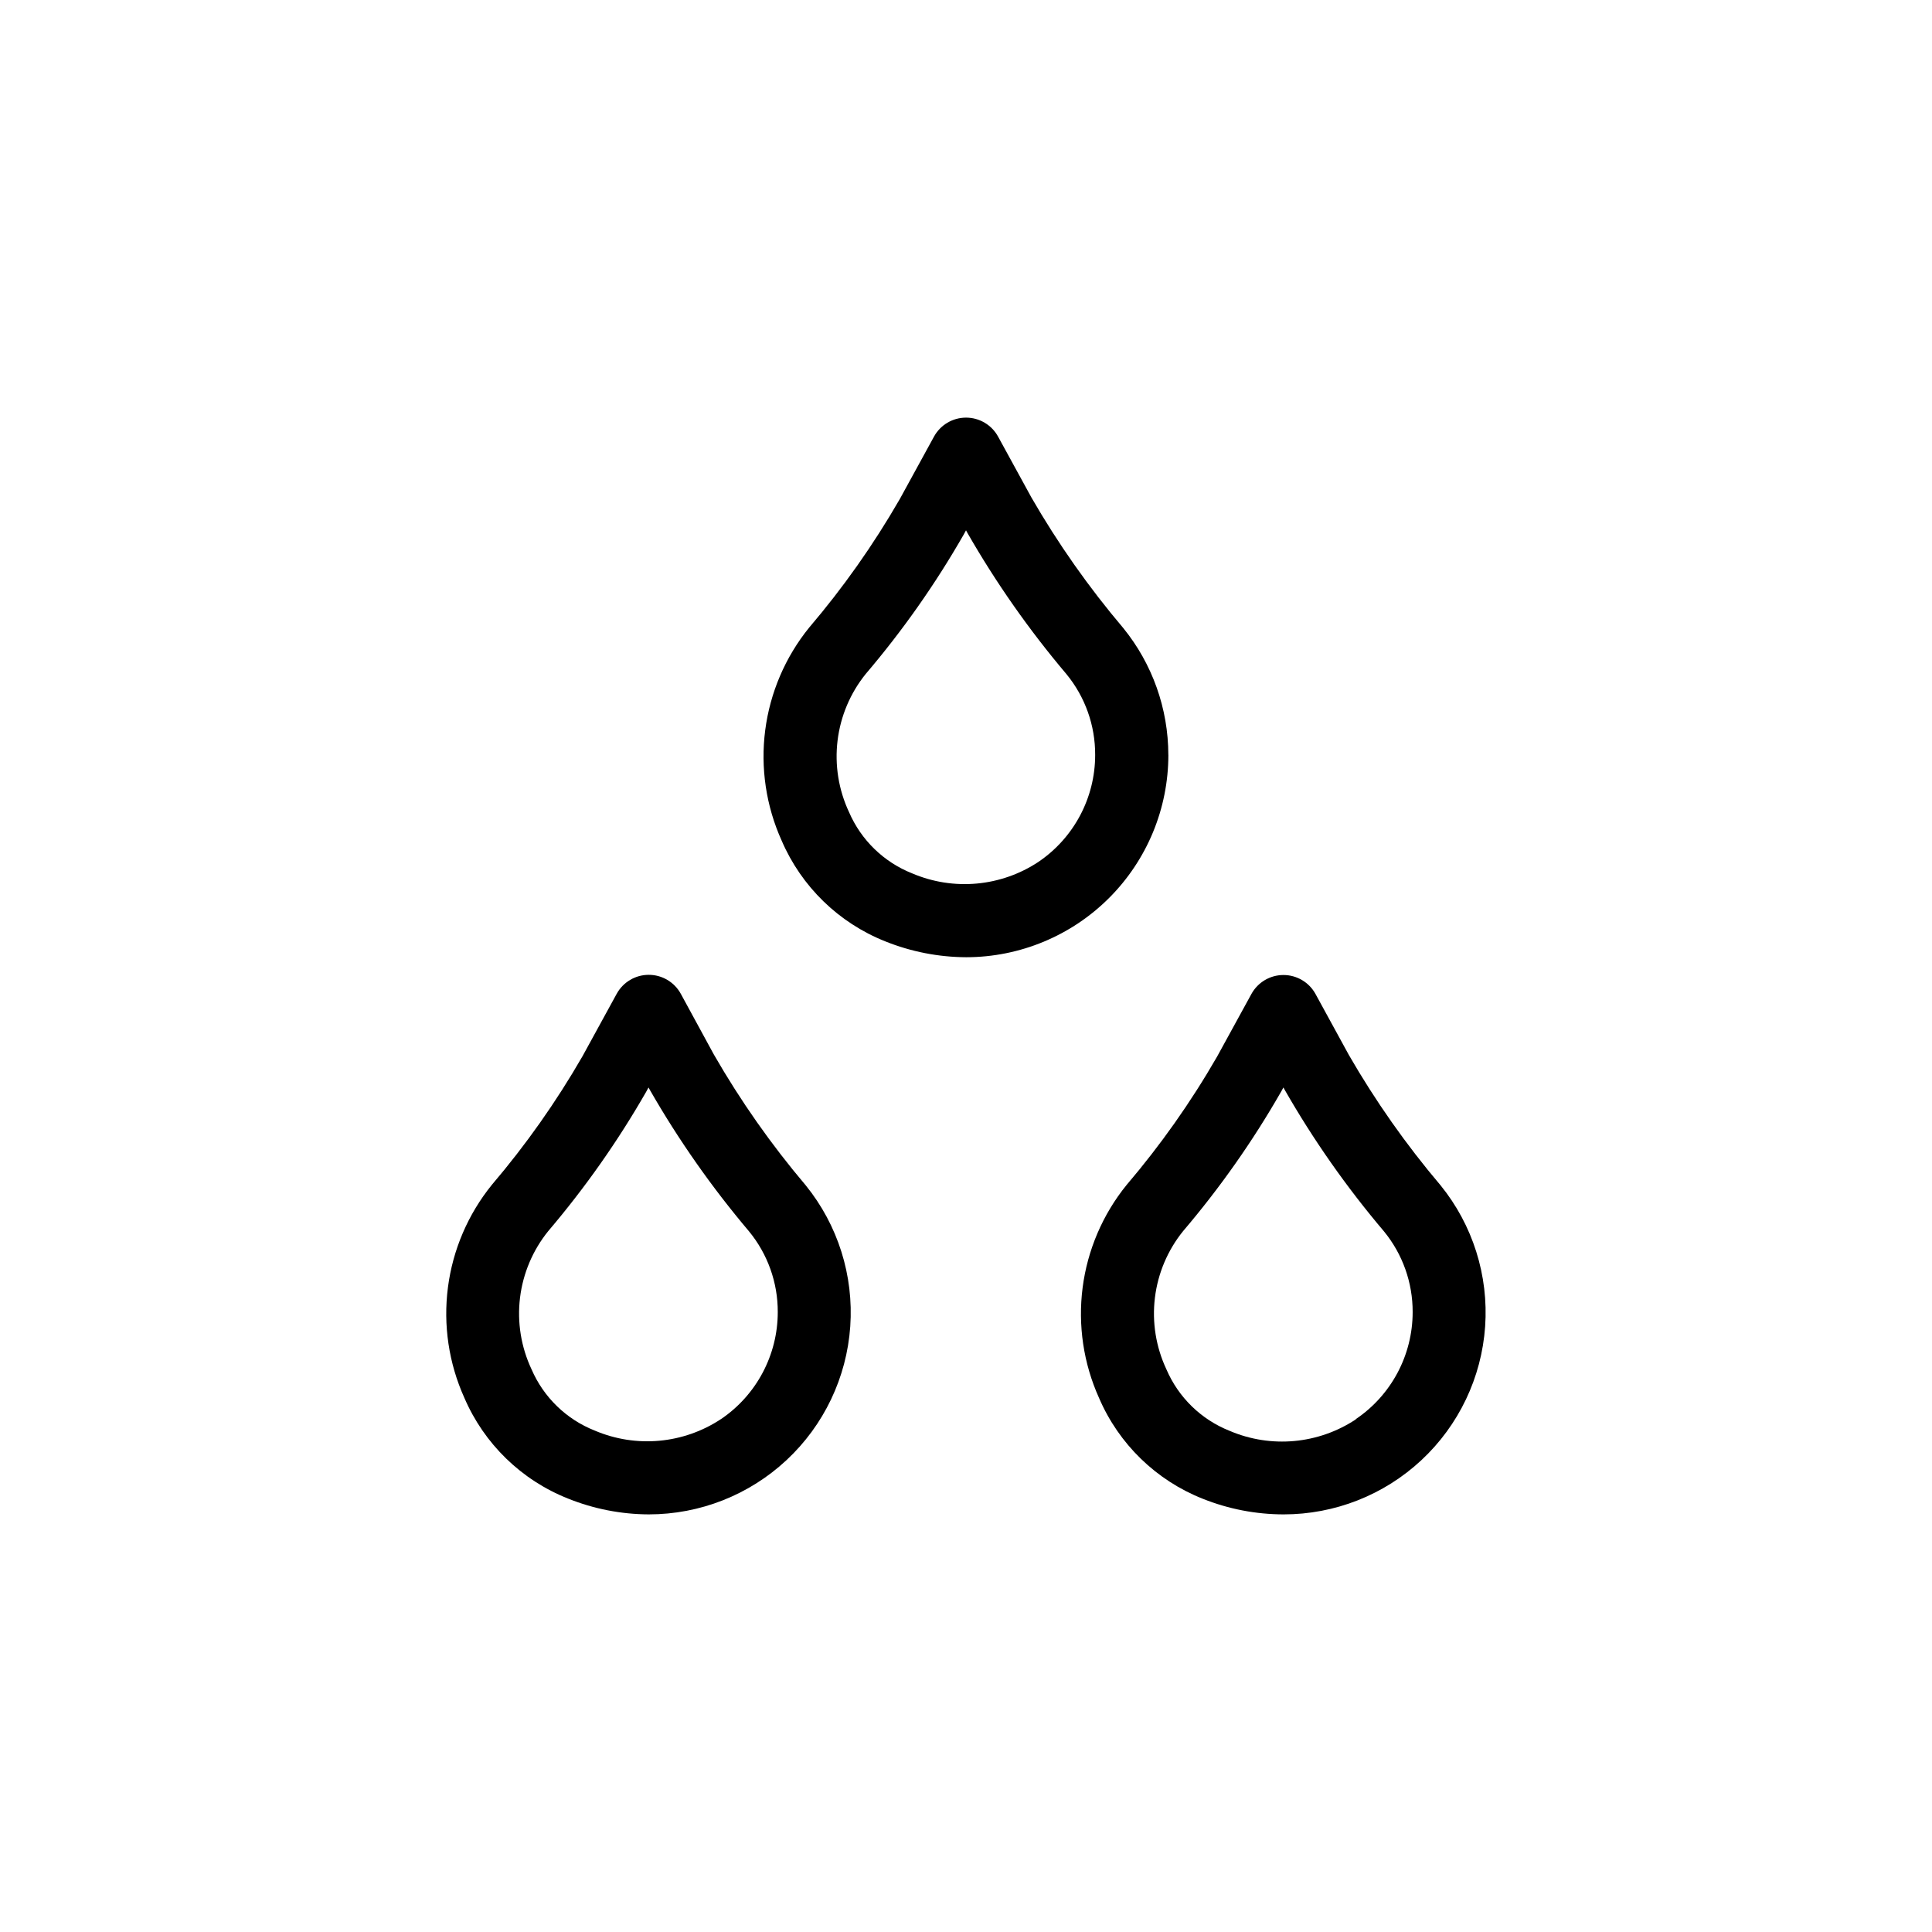
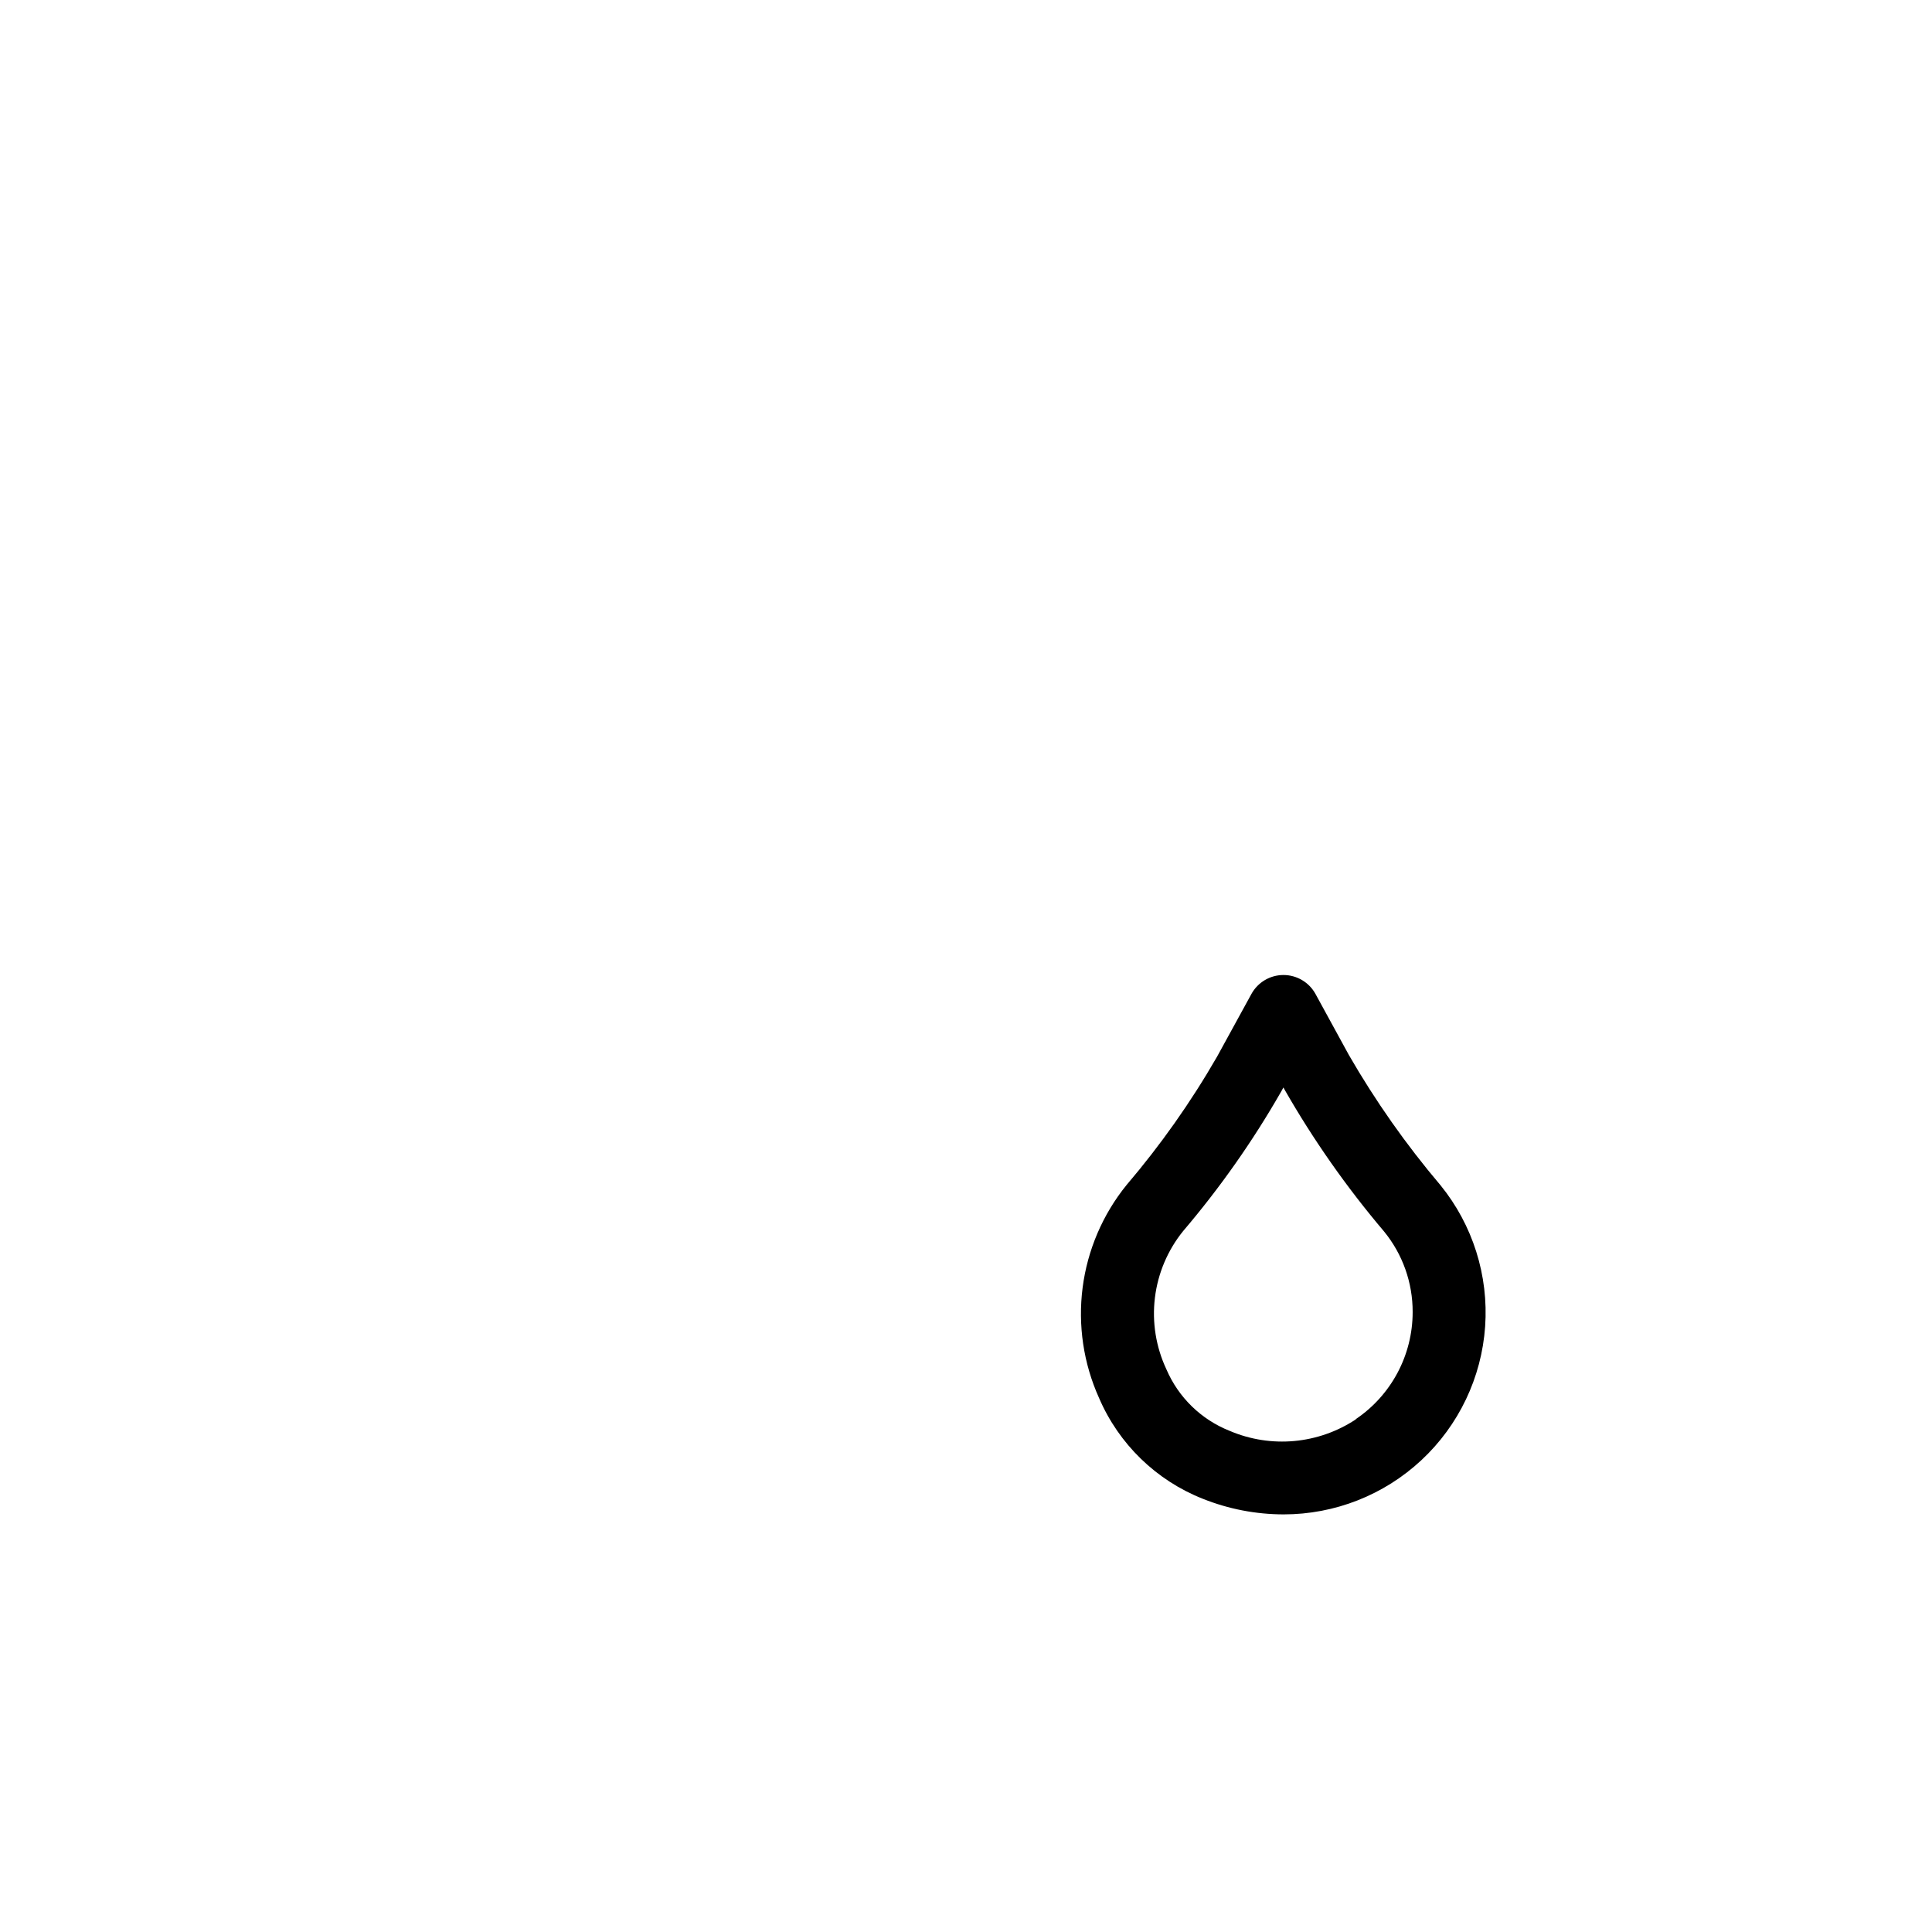
<svg xmlns="http://www.w3.org/2000/svg" fill="#000000" width="800px" height="800px" version="1.1" viewBox="144 144 512 512">
  <g>
-     <path d="m333.21 423.51-8.789-16.141c-1.699-3.102-4.957-5.031-8.496-5.031-3.539 0-6.797 1.93-8.496 5.031l-9.105 16.625h-0.004c-6.938 12.035-14.961 23.414-23.969 33.988-6.324 7.812-10.359 17.227-11.645 27.195-1.289 9.969 0.219 20.098 4.352 29.262 5.242 12.191 15.125 21.797 27.465 26.691 6.809 2.742 14.074 4.168 21.414 4.195 13.547 0 26.59-5.141 36.496-14.379 9.91-9.238 15.945-21.891 16.891-35.406 0.945-13.512-3.269-26.883-11.797-37.414-9.133-10.781-17.273-22.367-24.316-34.617zm1.859 96.559c-9.926 6.574-22.492 7.719-33.445 3.051-7.527-2.973-13.562-8.824-16.77-16.258-2.773-5.906-3.828-12.473-3.043-18.949 0.789-6.477 3.383-12.602 7.488-17.672 9.773-11.492 18.465-23.855 25.965-36.945l0.602-1.105 0.34 0.621c7.609 13.27 16.406 25.82 26.285 37.496 4.957 6.031 7.652 13.598 7.625 21.402 0 11.363-5.633 21.984-15.035 28.359z" />
    <path d="m525.77 458.13c-9.129-10.766-17.266-22.336-24.316-34.566l-8.828-16.141c-1.699-3.106-4.957-5.035-8.496-5.035s-6.797 1.93-8.496 5.035l-9.117 16.637v-0.004c-6.934 12.035-14.957 23.41-23.969 33.98-6.324 7.809-10.352 17.223-11.641 27.188-1.285 9.969 0.223 20.098 4.352 29.258 5.238 12.203 15.125 21.812 27.469 26.699 6.824 2.734 14.102 4.141 21.449 4.148 13.551 0.004 26.598-5.133 36.508-14.371 9.91-9.238 15.949-21.895 16.891-35.41 0.945-13.516-3.273-26.891-11.805-37.418zm-22.449 62.008c-9.926 6.578-22.492 7.727-33.445 3.055-7.543-2.992-13.582-8.867-16.777-16.328-2.769-5.906-3.82-12.473-3.035-18.949 0.785-6.477 3.379-12.602 7.481-17.672 9.777-11.484 18.473-23.852 25.965-36.945l0.609-1.105 0.34 0.621c7.602 13.277 16.402 25.828 26.297 37.496 4.949 6.031 7.641 13.602 7.613 21.402 0.004 11.363-5.633 21.988-15.047 28.359z" />
-     <path d="m453.62 344.05c-0.012-12.25-4.231-24.125-11.957-33.629-9.129-10.77-17.27-22.34-24.32-34.57l-8.836-16.141c-1.699-3.106-4.957-5.035-8.496-5.035-3.539 0-6.797 1.93-8.496 5.035l-9.105 16.625h-0.004c-6.938 12.039-14.965 23.414-23.977 33.988-6.324 7.812-10.352 17.223-11.641 27.191-1.285 9.965 0.223 20.094 4.356 29.254 5.246 12.195 15.129 21.801 27.465 26.703 6.824 2.746 14.105 4.172 21.461 4.203 14.211-0.016 27.832-5.676 37.875-15.73 10.043-10.055 15.684-23.684 15.684-37.895zm-34.422 28.359h-0.004c-9.926 6.574-22.492 7.719-33.445 3.051-7.519-2.977-13.547-8.82-16.75-16.246-2.769-5.91-3.82-12.48-3.035-18.957 0.785-6.477 3.379-12.602 7.481-17.676 9.781-11.484 18.473-23.852 25.965-36.945l0.594-1.094 0.328 0.609c7.606 13.273 16.402 25.82 26.285 37.496 4.953 6.031 7.644 13.598 7.613 21.402 0.008 11.363-5.625 21.988-15.035 28.359z" />
  </g>
</svg>